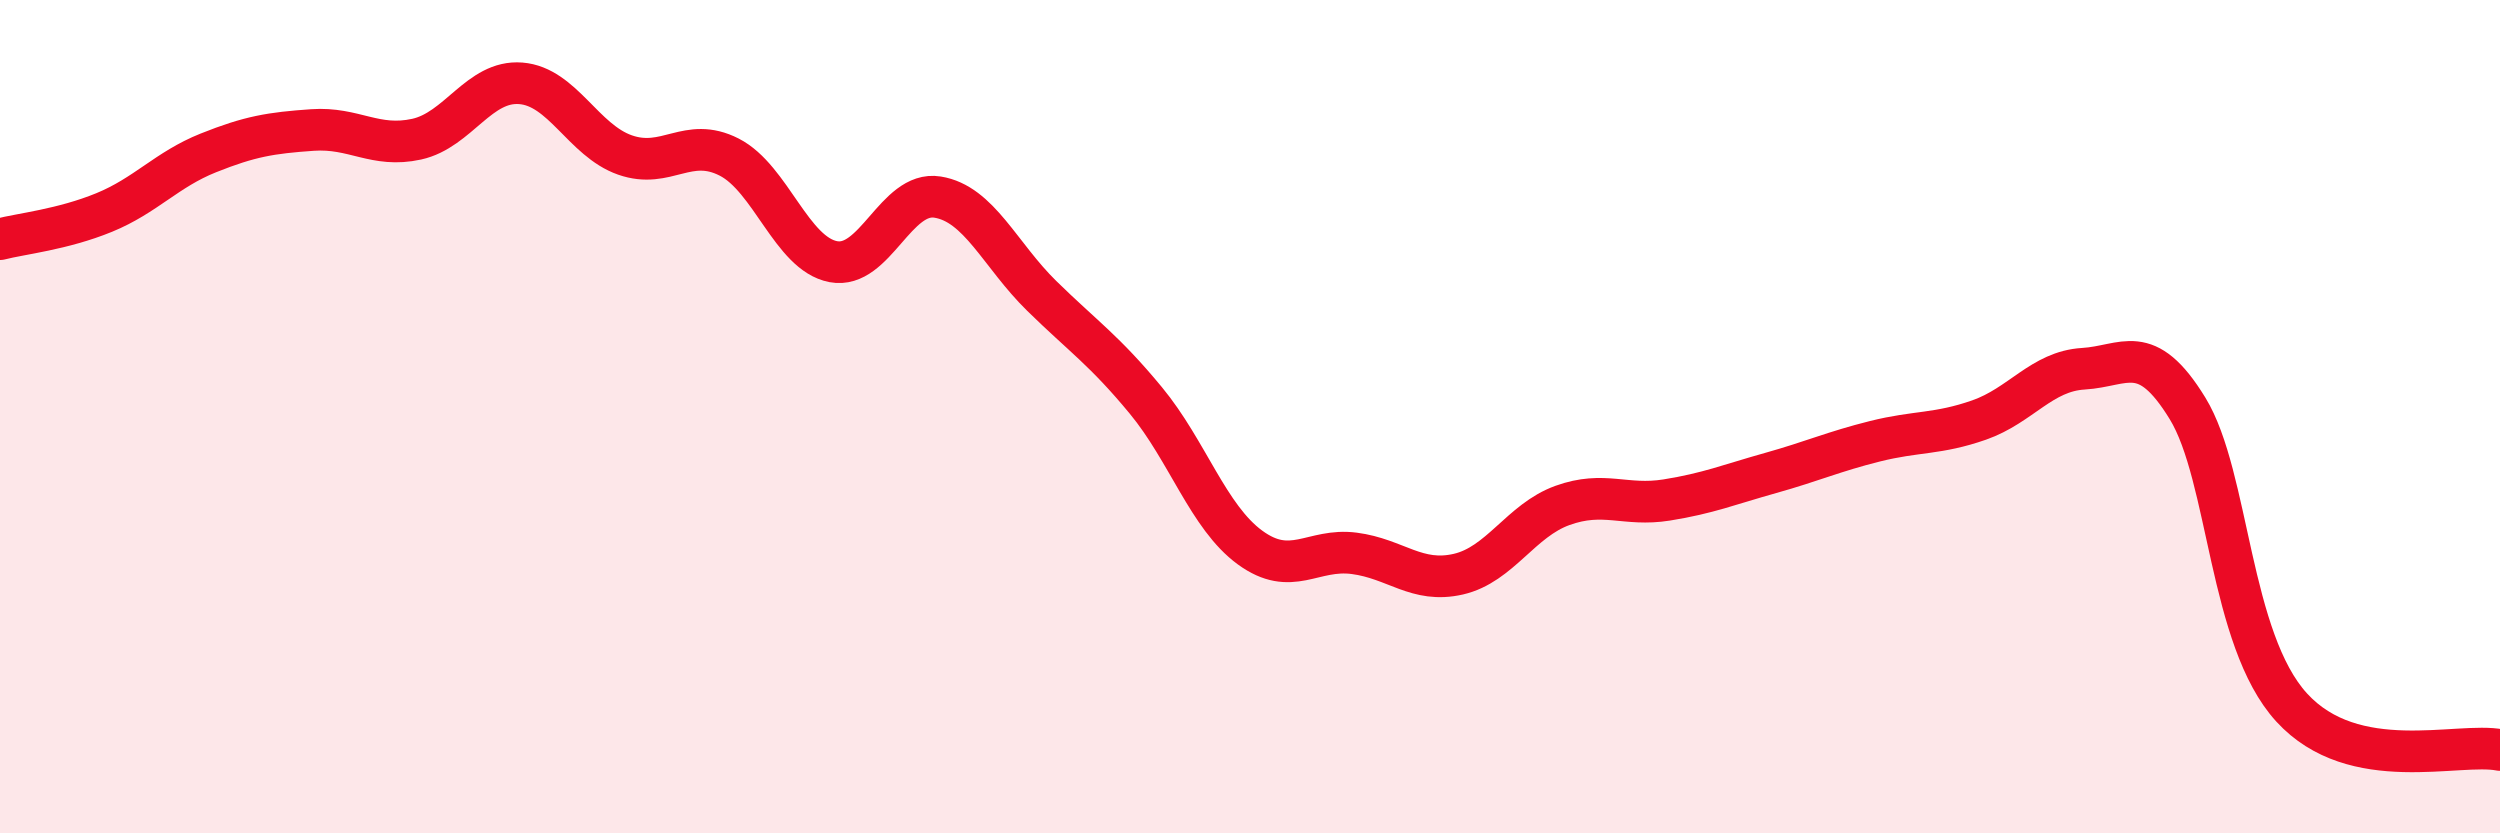
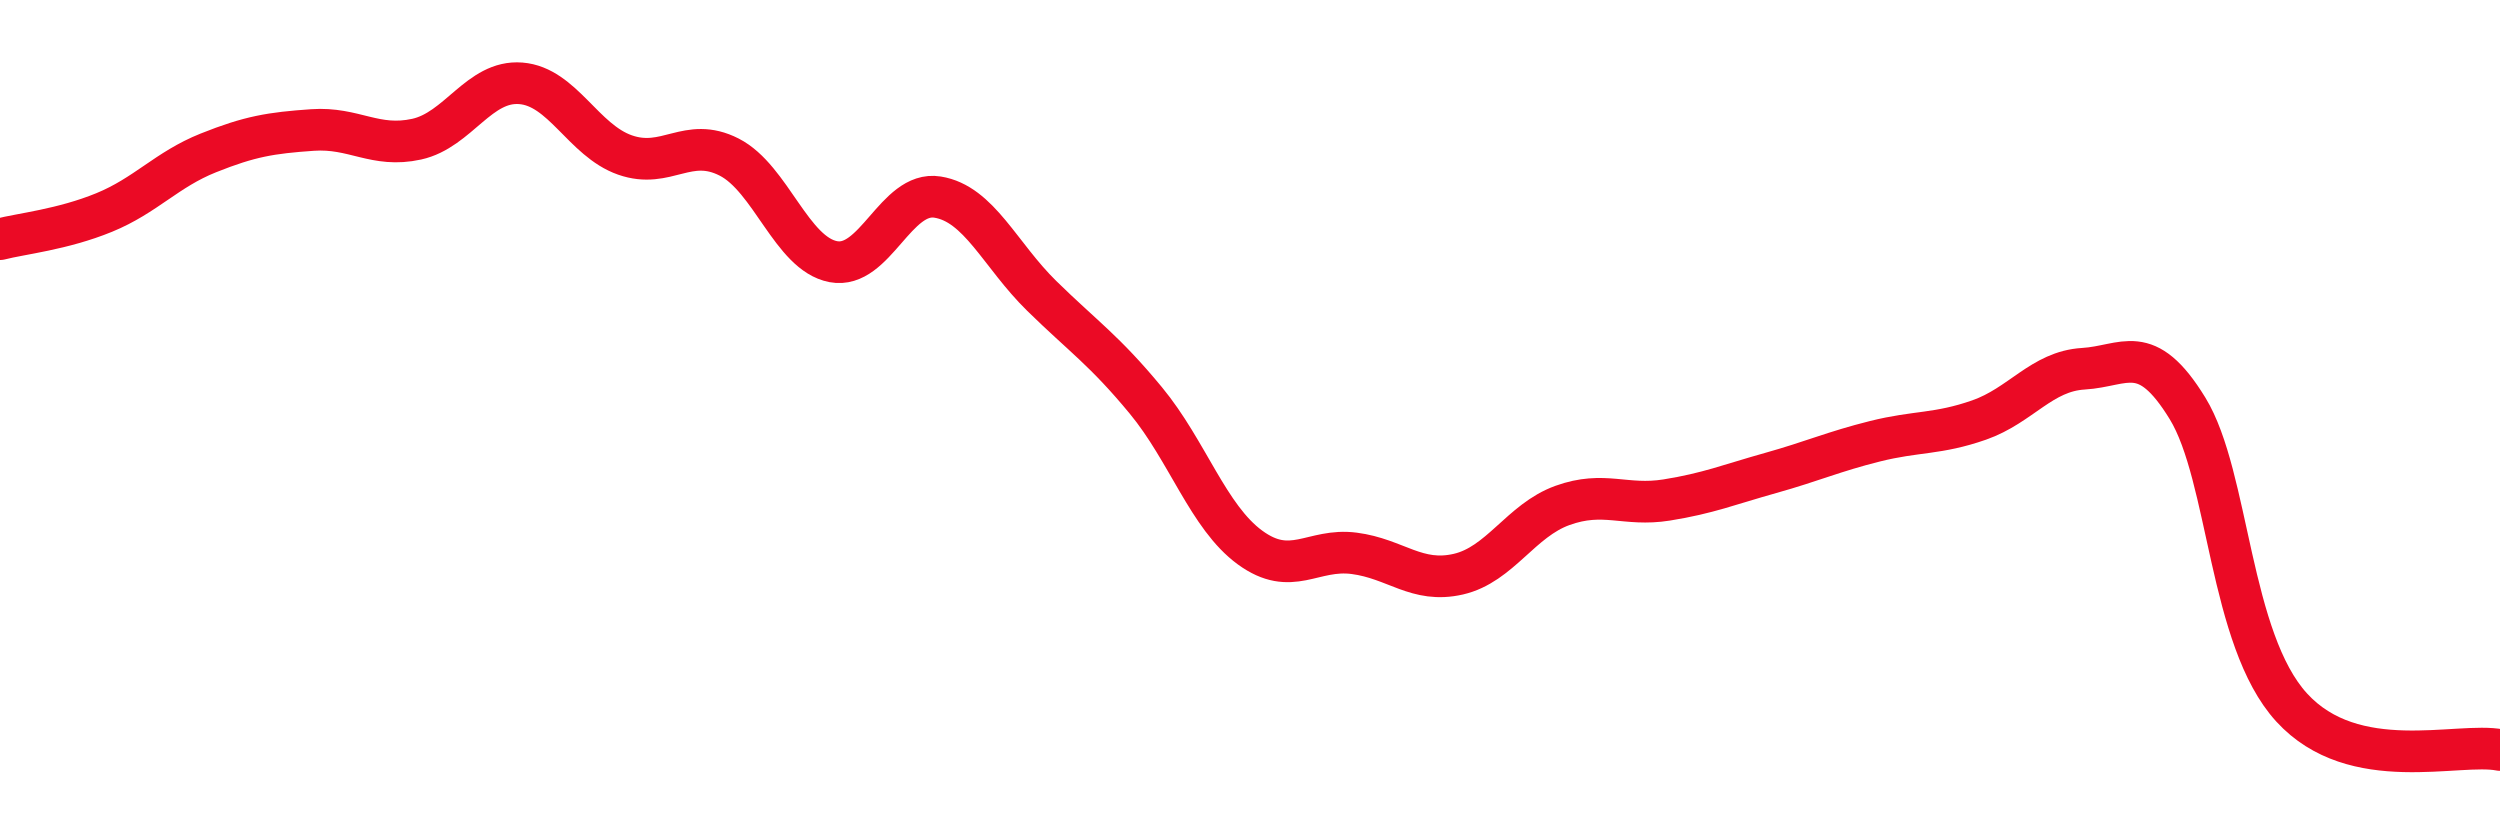
<svg xmlns="http://www.w3.org/2000/svg" width="60" height="20" viewBox="0 0 60 20">
-   <path d="M 0,5.74 C 0.5,5.61 1.5,5.51 2.5,5.1 C 3.5,4.69 4,4.07 5,3.67 C 6,3.27 6.5,3.19 7.5,3.12 C 8.5,3.05 9,3.56 10,3.34 C 11,3.12 11.5,1.92 12.5,2 C 13.5,2.08 14,3.37 15,3.72 C 16,4.07 16.5,3.26 17.5,3.77 C 18.5,4.28 19,6.09 20,6.28 C 21,6.47 21.5,4.57 22.5,4.73 C 23.5,4.89 24,6.12 25,7.1 C 26,8.08 26.5,8.4 27.5,9.61 C 28.5,10.82 29,12.41 30,13.14 C 31,13.87 31.5,13.15 32.5,13.28 C 33.5,13.41 34,14.01 35,13.78 C 36,13.55 36.5,12.49 37.5,12.13 C 38.5,11.77 39,12.16 40,12 C 41,11.84 41.5,11.63 42.5,11.35 C 43.5,11.07 44,10.84 45,10.59 C 46,10.34 46.5,10.43 47.5,10.08 C 48.5,9.73 49,8.91 50,8.85 C 51,8.79 51.5,8.17 52.5,9.8 C 53.5,11.43 53.5,15.34 55,16.98 C 56.5,18.62 59,17.8 60,18L60 20L0 20Z" fill="#EB0A25" opacity="0.1" stroke-linecap="round" stroke-linejoin="round" />
  <path d="M 0,5.74 C 0.5,5.61 1.5,5.51 2.5,5.1 C 3.5,4.69 4,4.07 5,3.67 C 6,3.27 6.5,3.19 7.5,3.12 C 8.5,3.05 9,3.56 10,3.34 C 11,3.12 11.5,1.92 12.5,2 C 13.5,2.08 14,3.37 15,3.72 C 16,4.07 16.5,3.26 17.5,3.77 C 18.5,4.28 19,6.09 20,6.28 C 21,6.47 21.5,4.57 22.5,4.73 C 23.5,4.89 24,6.12 25,7.1 C 26,8.08 26.5,8.4 27.5,9.61 C 28.5,10.82 29,12.41 30,13.14 C 31,13.87 31.5,13.15 32.5,13.28 C 33.5,13.41 34,14.01 35,13.78 C 36,13.55 36.5,12.49 37.5,12.13 C 38.5,11.77 39,12.16 40,12 C 41,11.84 41.5,11.63 42.5,11.35 C 43.5,11.07 44,10.84 45,10.59 C 46,10.34 46.5,10.43 47.5,10.08 C 48.5,9.73 49,8.91 50,8.85 C 51,8.79 51.5,8.17 52.5,9.8 C 53.5,11.43 53.5,15.34 55,16.98 C 56.5,18.62 59,17.8 60,18" stroke="#EB0A25" stroke-width="1" fill="none" stroke-linecap="round" stroke-linejoin="round" />
</svg>